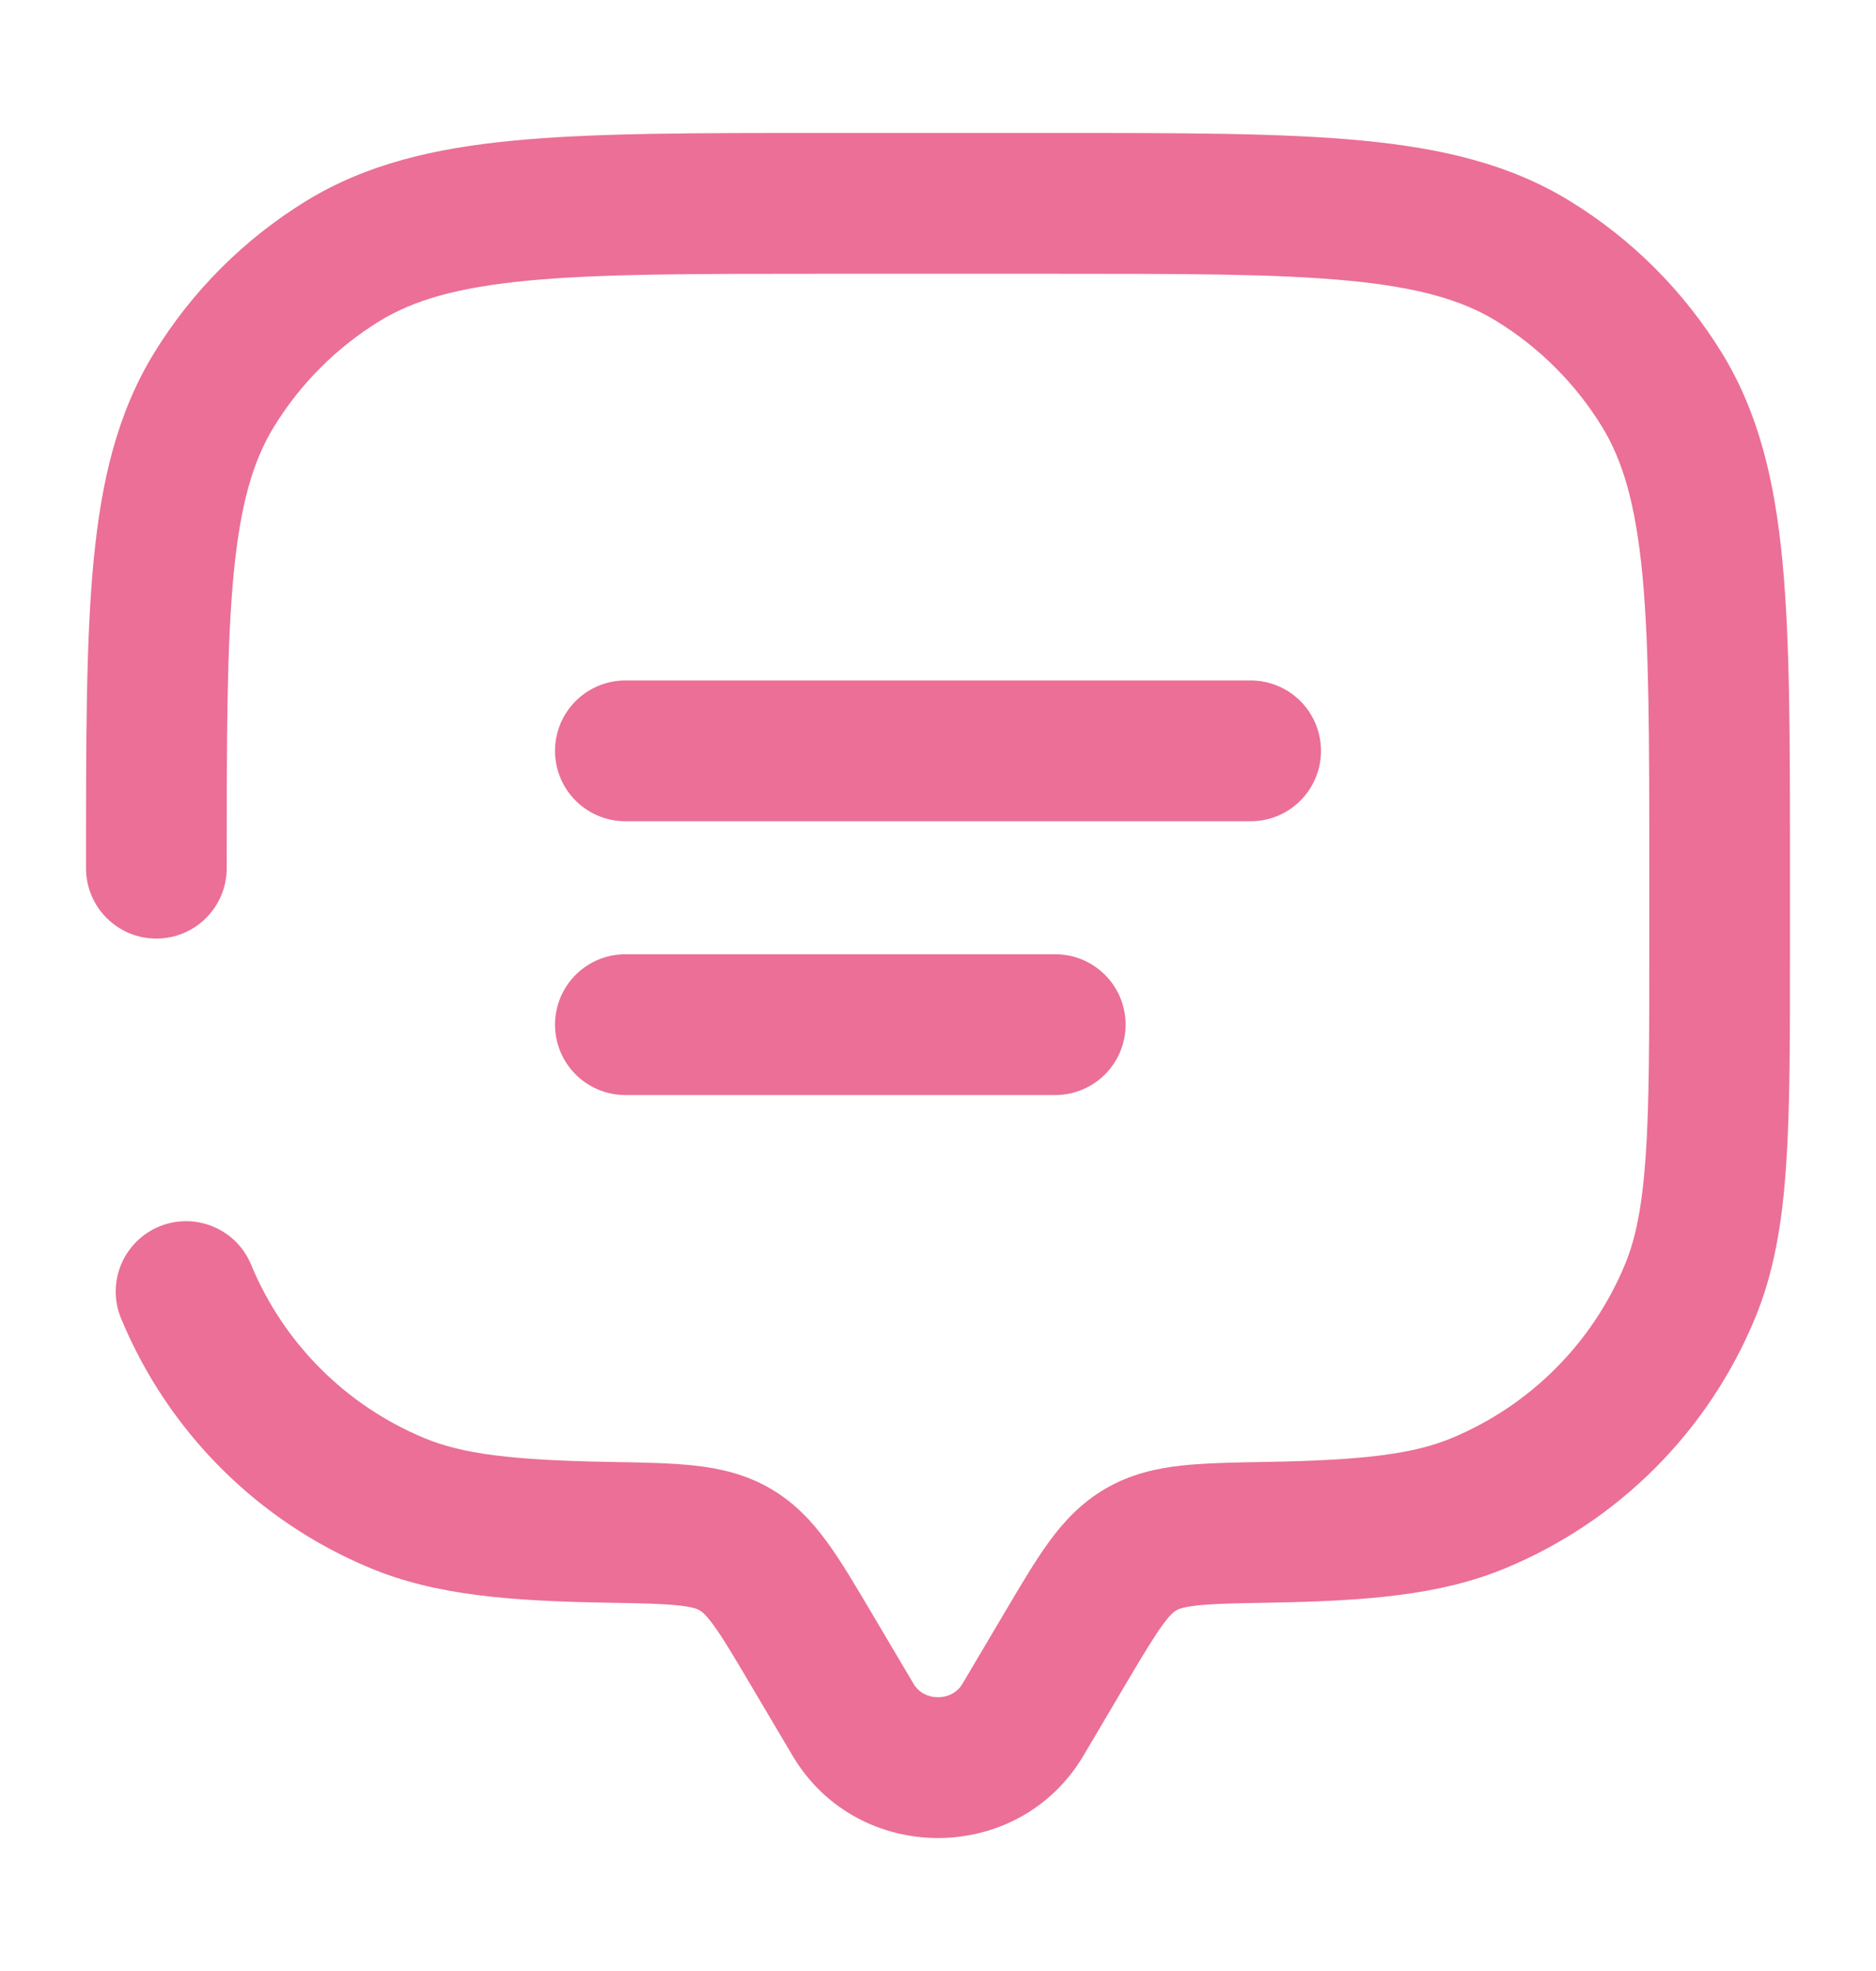
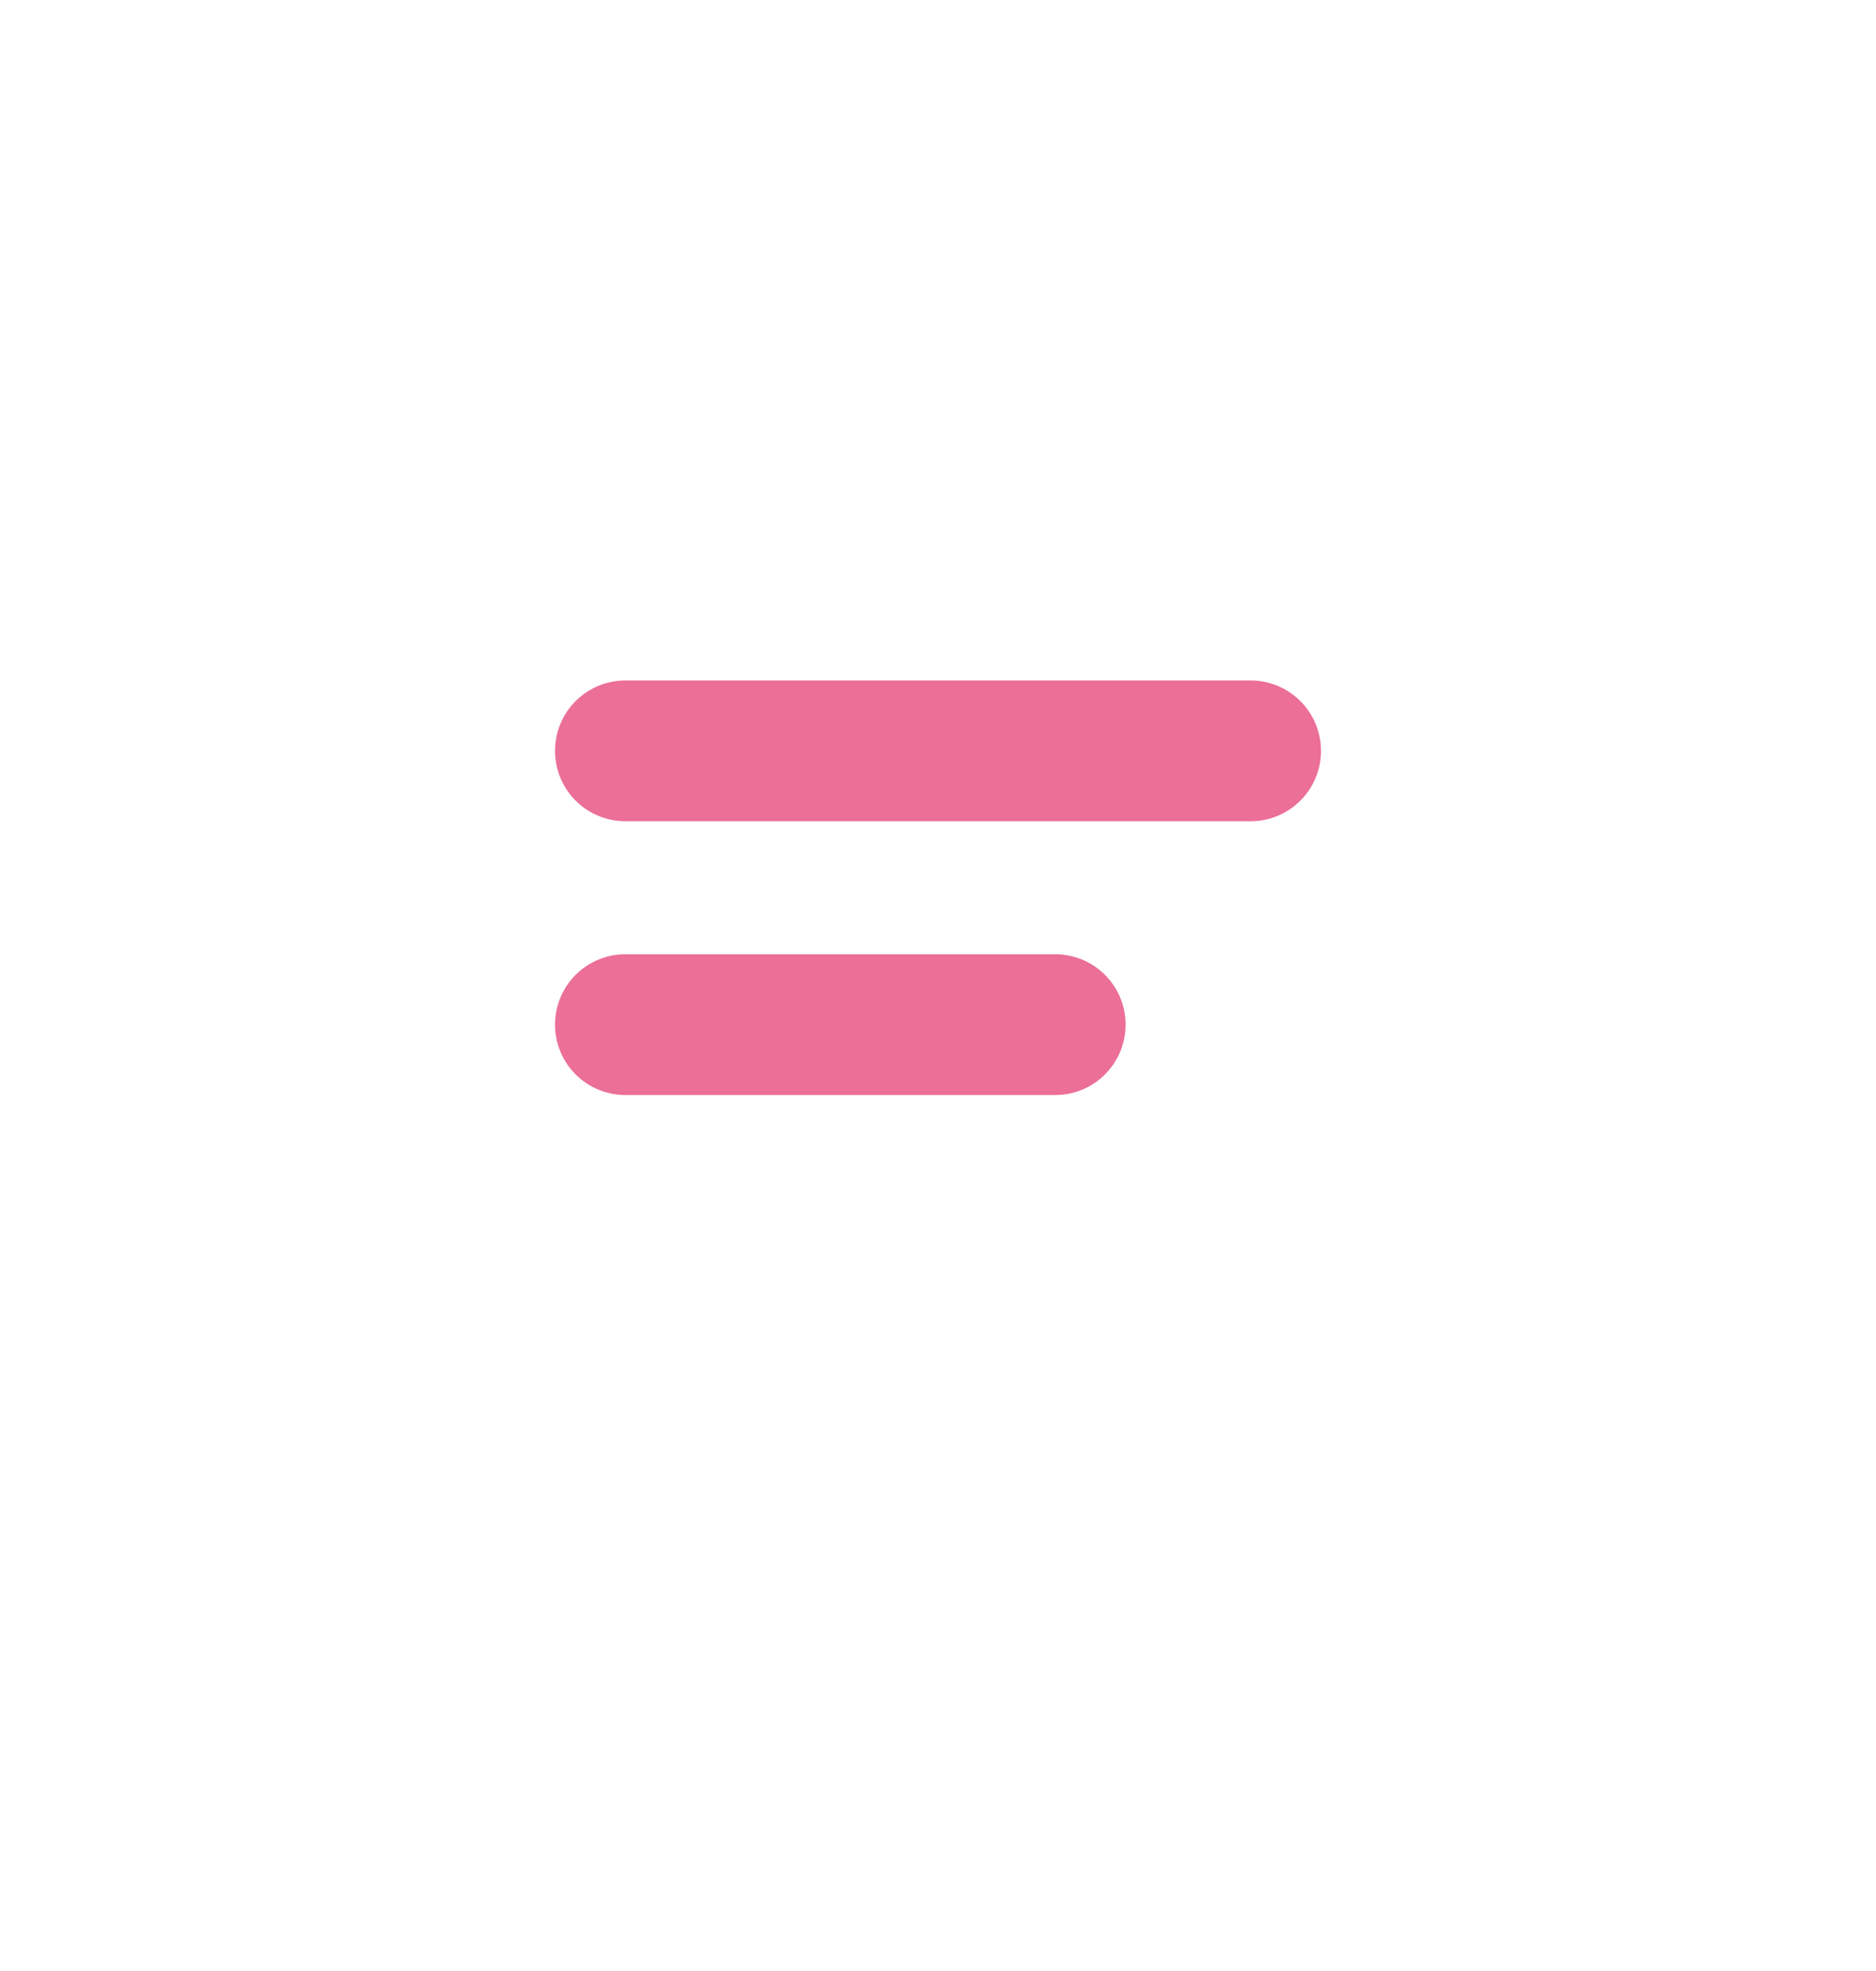
<svg xmlns="http://www.w3.org/2000/svg" width="20" height="21" viewBox="0 0 20 21" fill="none">
  <path d="M6.667 8H13.333" stroke="#EB6F96" stroke-width="1.5" stroke-linecap="round" />
  <path d="M6.667 10.917H11.25" stroke="#EB6F96" stroke-width="1.5" stroke-linecap="round" />
-   <path d="M10.905 18.323L11.551 18.705L10.905 18.323ZM11.357 17.56L10.712 17.178H10.712L11.357 17.56ZM8.643 17.56L7.997 17.942H7.997L8.643 17.56ZM9.094 18.323L9.74 17.941L9.74 17.941L9.094 18.323ZM0.917 9.25C0.917 9.664 1.252 10 1.667 10C2.081 10 2.417 9.664 2.417 9.25H0.917ZM2.677 13.474C2.518 13.091 2.079 12.91 1.697 13.068C1.314 13.227 1.132 13.665 1.291 14.048L2.677 13.474ZM6.491 16.326L6.478 17.076L6.491 16.326ZM4.239 16.016L3.952 16.709H3.952L4.239 16.016ZM18.016 13.761L18.709 14.048V14.048L18.016 13.761ZM13.508 16.326L13.496 15.576L13.508 16.326ZM15.761 16.016L16.048 16.709L16.048 16.709L15.761 16.016ZM16.344 2.781L15.952 3.42L16.344 2.781ZM17.719 4.156L18.359 3.764V3.764L17.719 4.156ZM3.656 2.781L3.264 2.141V2.141L3.656 2.781ZM2.28 4.156L1.641 3.764H1.641L2.28 4.156ZM7.835 16.508L8.213 15.86L8.213 15.86L7.835 16.508ZM11.551 18.705L12.002 17.942L10.712 17.178L10.26 17.941L11.551 18.705ZM7.997 17.942L8.449 18.705L9.74 17.941L9.288 17.178L7.997 17.942ZM10.26 17.941C10.148 18.131 9.852 18.131 9.74 17.941L8.449 18.705C9.142 19.876 10.858 19.876 11.551 18.705L10.26 17.941ZM8.75 2.917H11.25V1.417H8.75V2.917ZM17.583 9.25V10.083H19.083V9.25H17.583ZM6.504 15.576C5.458 15.558 4.931 15.491 4.526 15.323L3.952 16.709C4.647 16.997 5.432 17.058 6.478 17.076L6.504 15.576ZM1.291 14.048C1.79 15.253 2.747 16.21 3.952 16.709L4.526 15.323C3.688 14.976 3.023 14.311 2.677 13.474L1.291 14.048ZM17.583 10.083C17.583 11.064 17.583 11.762 17.545 12.312C17.508 12.855 17.438 13.198 17.323 13.474L18.709 14.048C18.912 13.559 19 13.034 19.042 12.414C19.084 11.802 19.083 11.044 19.083 10.083H17.583ZM13.521 17.076C14.568 17.058 15.353 16.997 16.048 16.709L15.474 15.323C15.068 15.491 14.542 15.558 13.496 15.576L13.521 17.076ZM17.323 13.474C16.976 14.311 16.311 14.976 15.474 15.323L16.048 16.709C17.253 16.21 18.21 15.253 18.709 14.048L17.323 13.474ZM11.25 2.917C12.628 2.917 13.61 2.917 14.373 2.99C15.125 3.062 15.588 3.198 15.952 3.42L16.735 2.141C16.097 1.75 15.377 1.579 14.515 1.497C13.664 1.416 12.599 1.417 11.25 1.417V2.917ZM19.083 9.25C19.083 7.901 19.084 6.836 19.003 5.985C18.921 5.123 18.75 4.403 18.359 3.764L17.08 4.548C17.302 4.911 17.438 5.375 17.51 6.127C17.582 6.89 17.583 7.872 17.583 9.25H19.083ZM15.952 3.42C16.411 3.702 16.798 4.088 17.08 4.548L18.359 3.764C17.953 3.103 17.397 2.547 16.735 2.141L15.952 3.42ZM8.75 1.417C7.4 1.417 6.336 1.416 5.485 1.497C4.623 1.579 3.903 1.75 3.264 2.141L4.048 3.42C4.411 3.198 4.874 3.062 5.627 2.99C6.39 2.917 7.371 2.917 8.75 2.917V1.417ZM2.417 9.25C2.417 7.872 2.417 6.89 2.49 6.127C2.561 5.375 2.697 4.911 2.92 4.548L1.641 3.764C1.25 4.403 1.079 5.123 0.997 5.985C0.916 6.836 0.917 7.901 0.917 9.25H2.417ZM3.264 2.141C2.603 2.547 2.046 3.103 1.641 3.764L2.92 4.548C3.202 4.088 3.588 3.702 4.048 3.42L3.264 2.141ZM9.288 17.178C9.12 16.894 8.968 16.636 8.819 16.432C8.661 16.215 8.475 16.012 8.213 15.86L7.458 17.157C7.478 17.168 7.519 17.195 7.607 17.315C7.704 17.448 7.815 17.634 7.997 17.942L9.288 17.178ZM6.478 17.076C6.846 17.082 7.071 17.087 7.241 17.106C7.397 17.123 7.442 17.147 7.458 17.157L8.213 15.86C7.948 15.706 7.675 15.645 7.406 15.615C7.151 15.587 6.844 15.582 6.504 15.576L6.478 17.076ZM12.002 17.942C12.185 17.634 12.296 17.448 12.393 17.315C12.48 17.195 12.522 17.168 12.541 17.157L11.787 15.86C11.525 16.012 11.338 16.215 11.18 16.432C11.032 16.636 10.88 16.894 10.712 17.178L12.002 17.942ZM13.496 15.576C13.155 15.582 12.849 15.587 12.594 15.615C12.325 15.645 12.052 15.706 11.787 15.86L12.541 17.157C12.558 17.147 12.603 17.123 12.759 17.106C12.928 17.087 13.153 17.082 13.521 17.076L13.496 15.576Z" fill="#EB6F96" />
</svg>